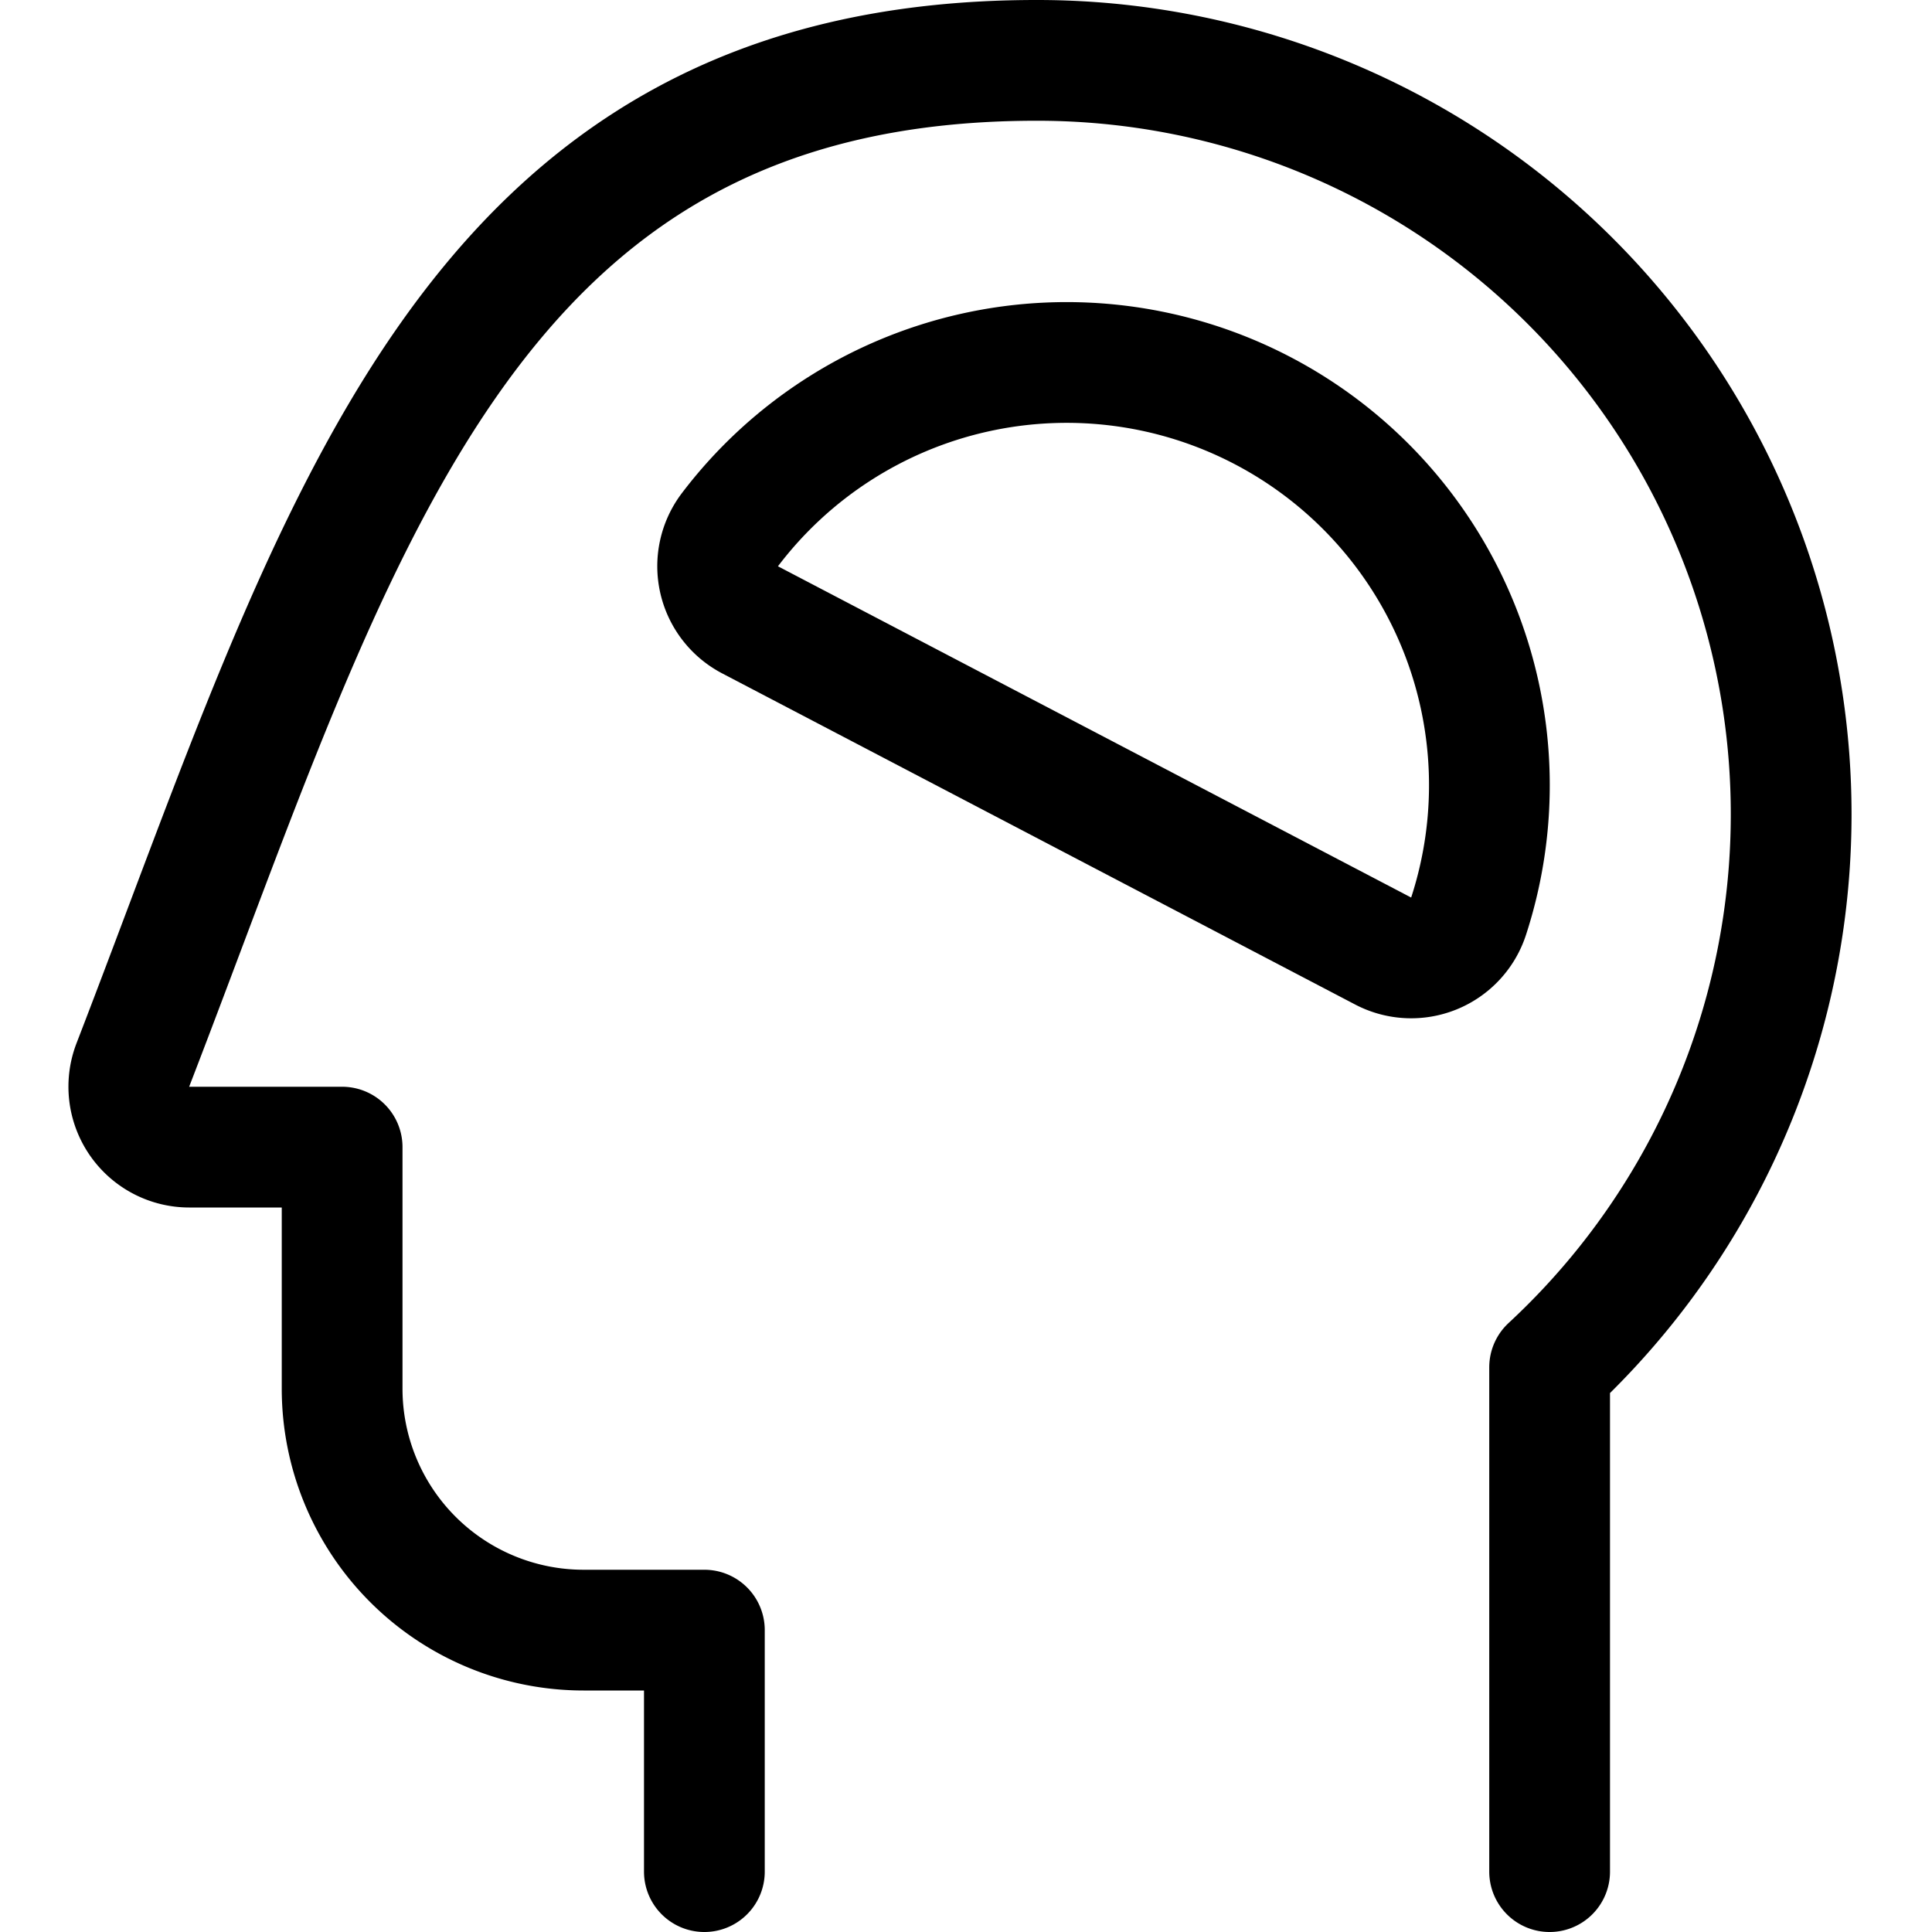
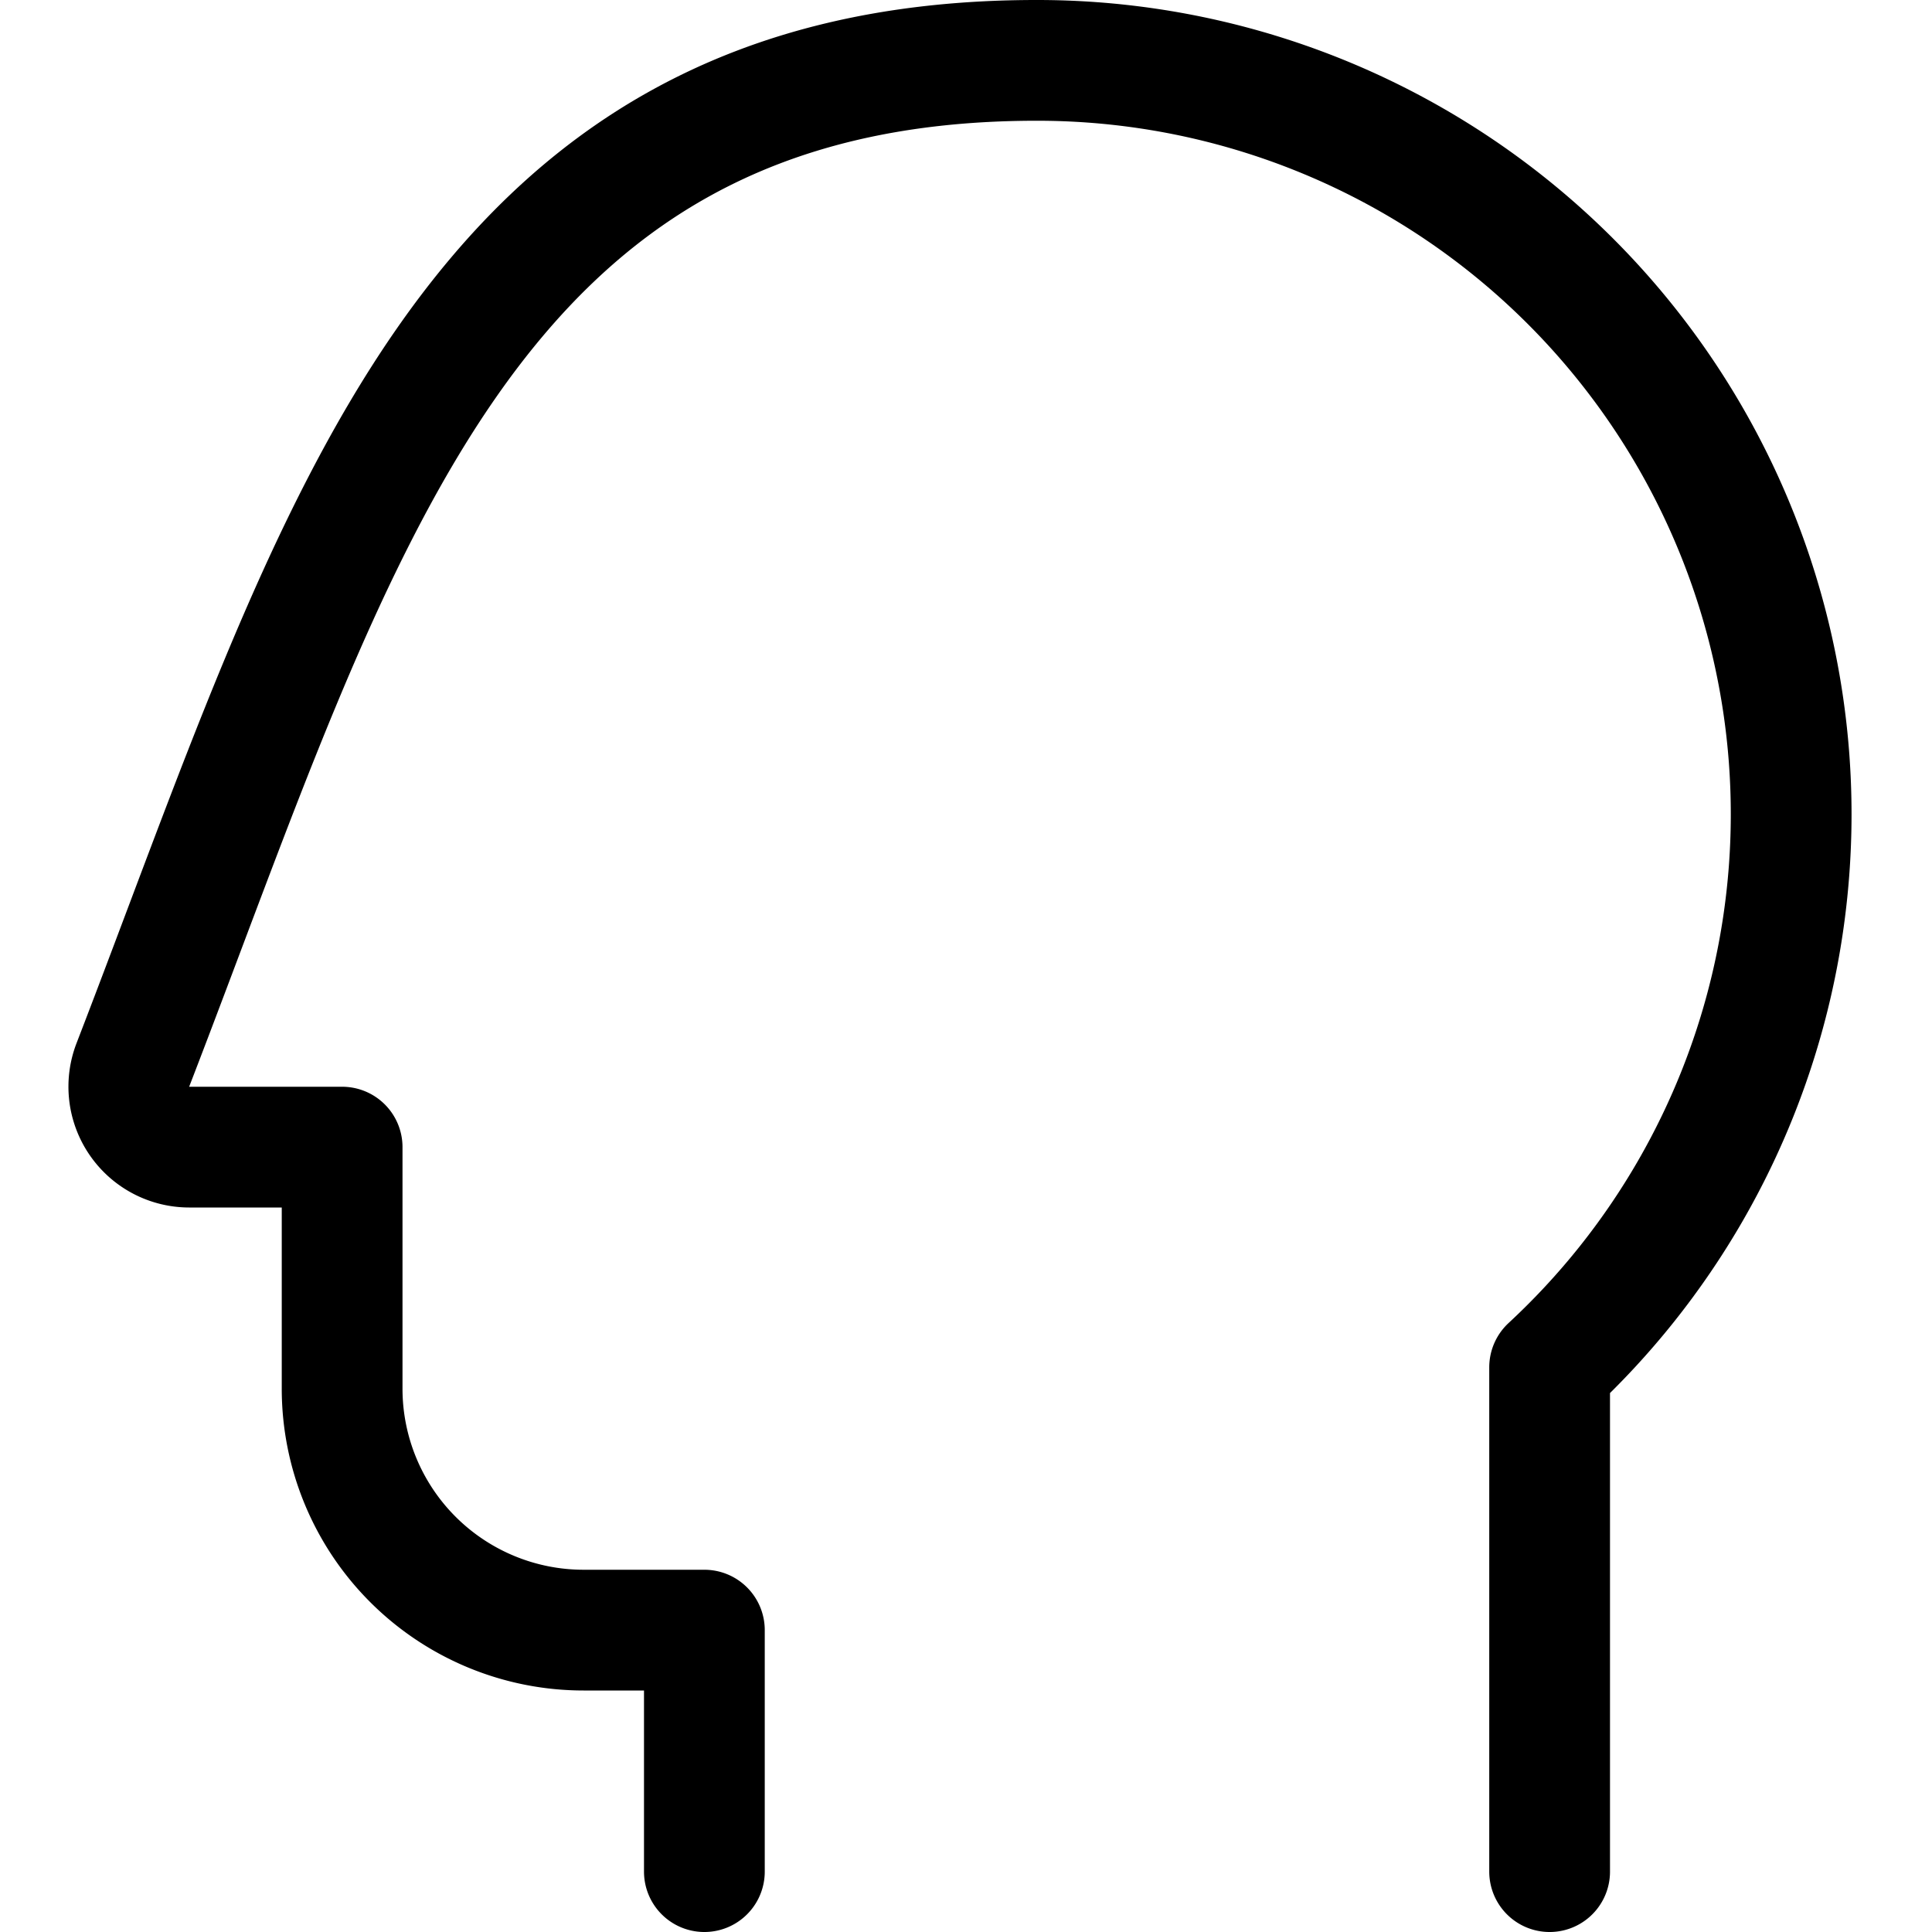
<svg xmlns="http://www.w3.org/2000/svg" id="Regular" viewBox="0 0 24 24">
  <defs>
    <style>.cls-1{fill:none;stroke:currentColor;stroke-linecap:round;stroke-linejoin:round;stroke-width:1.5px;}</style>
  </defs>
  <title>brain-head-1</title>
  <path class="cls-1" d="M19.25,23.25V16.985A9.365,9.365,0,0,0,12.875.75C5.736.75,4.2,6.628,1.65,13.23a.751.751,0,0,0,.7,1.02h1.9v3a3,3,0,0,0,3,3h1.5v3" />
-   <path class="cls-1" d="M9.318,7.7a.752.752,0,0,1-.252-1.118,5.251,5.251,0,0,1,9.177,4.8.75.75,0,0,1-1.061.432Z" />
</svg>